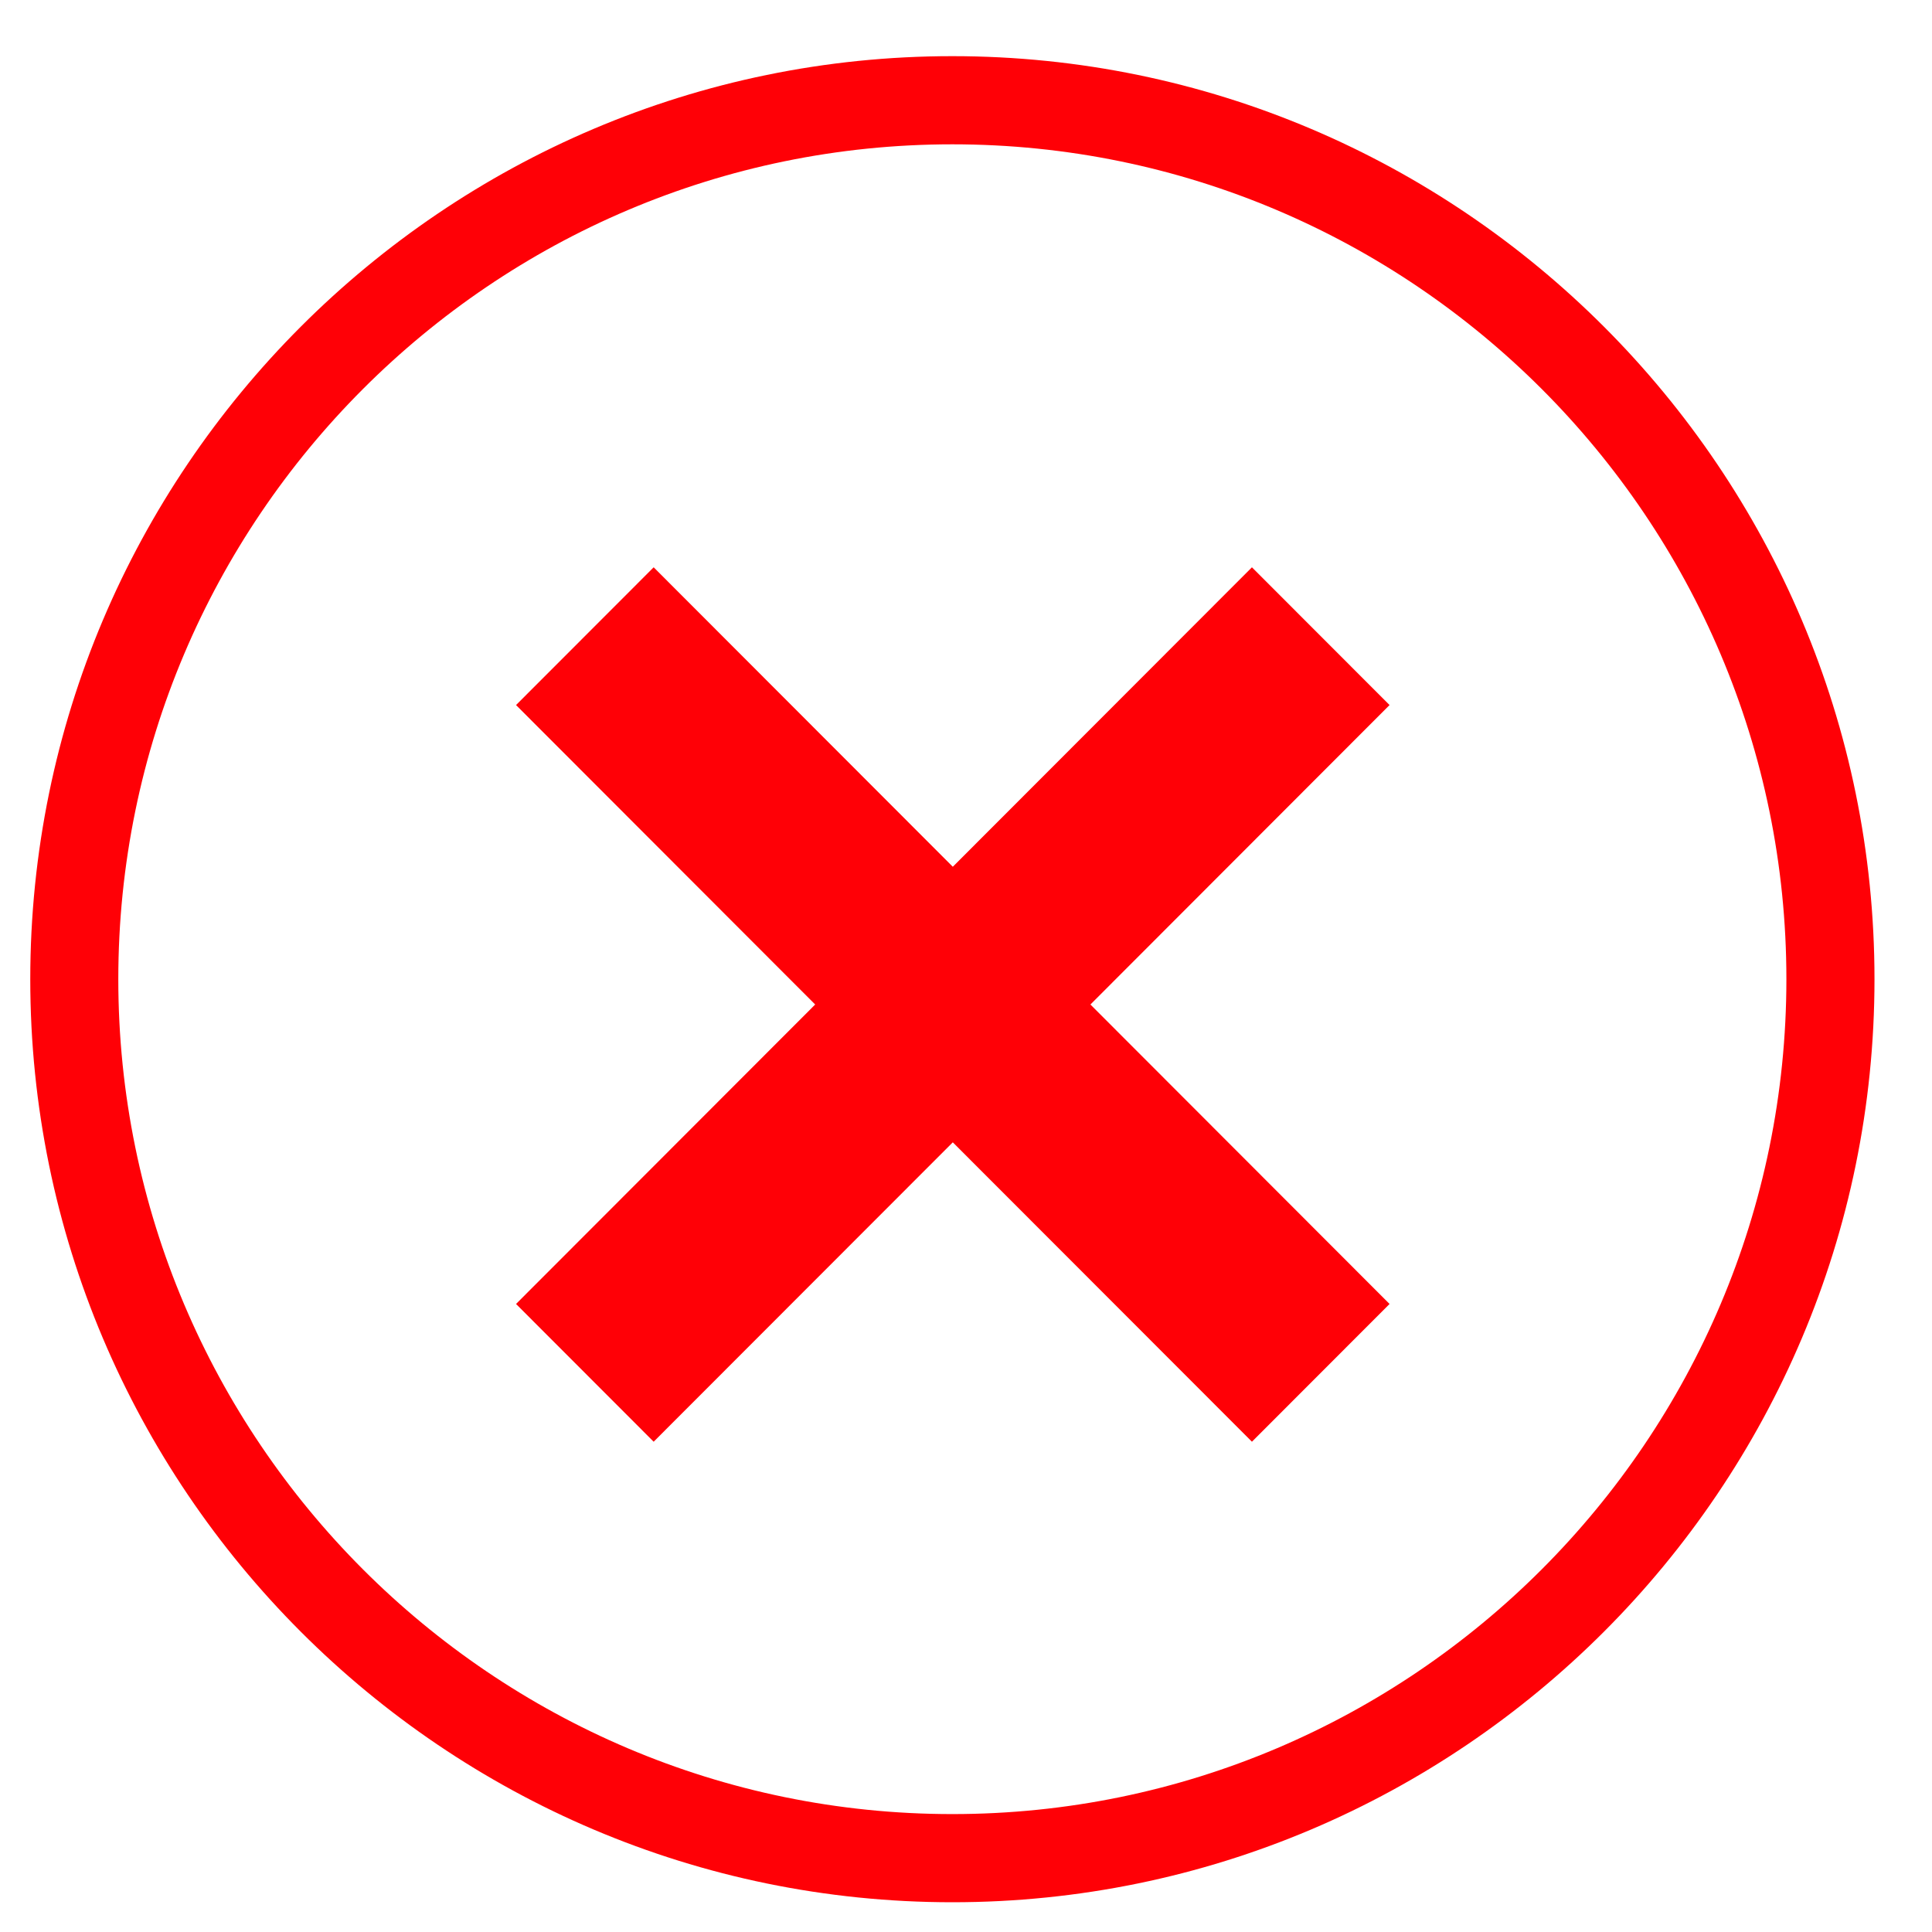
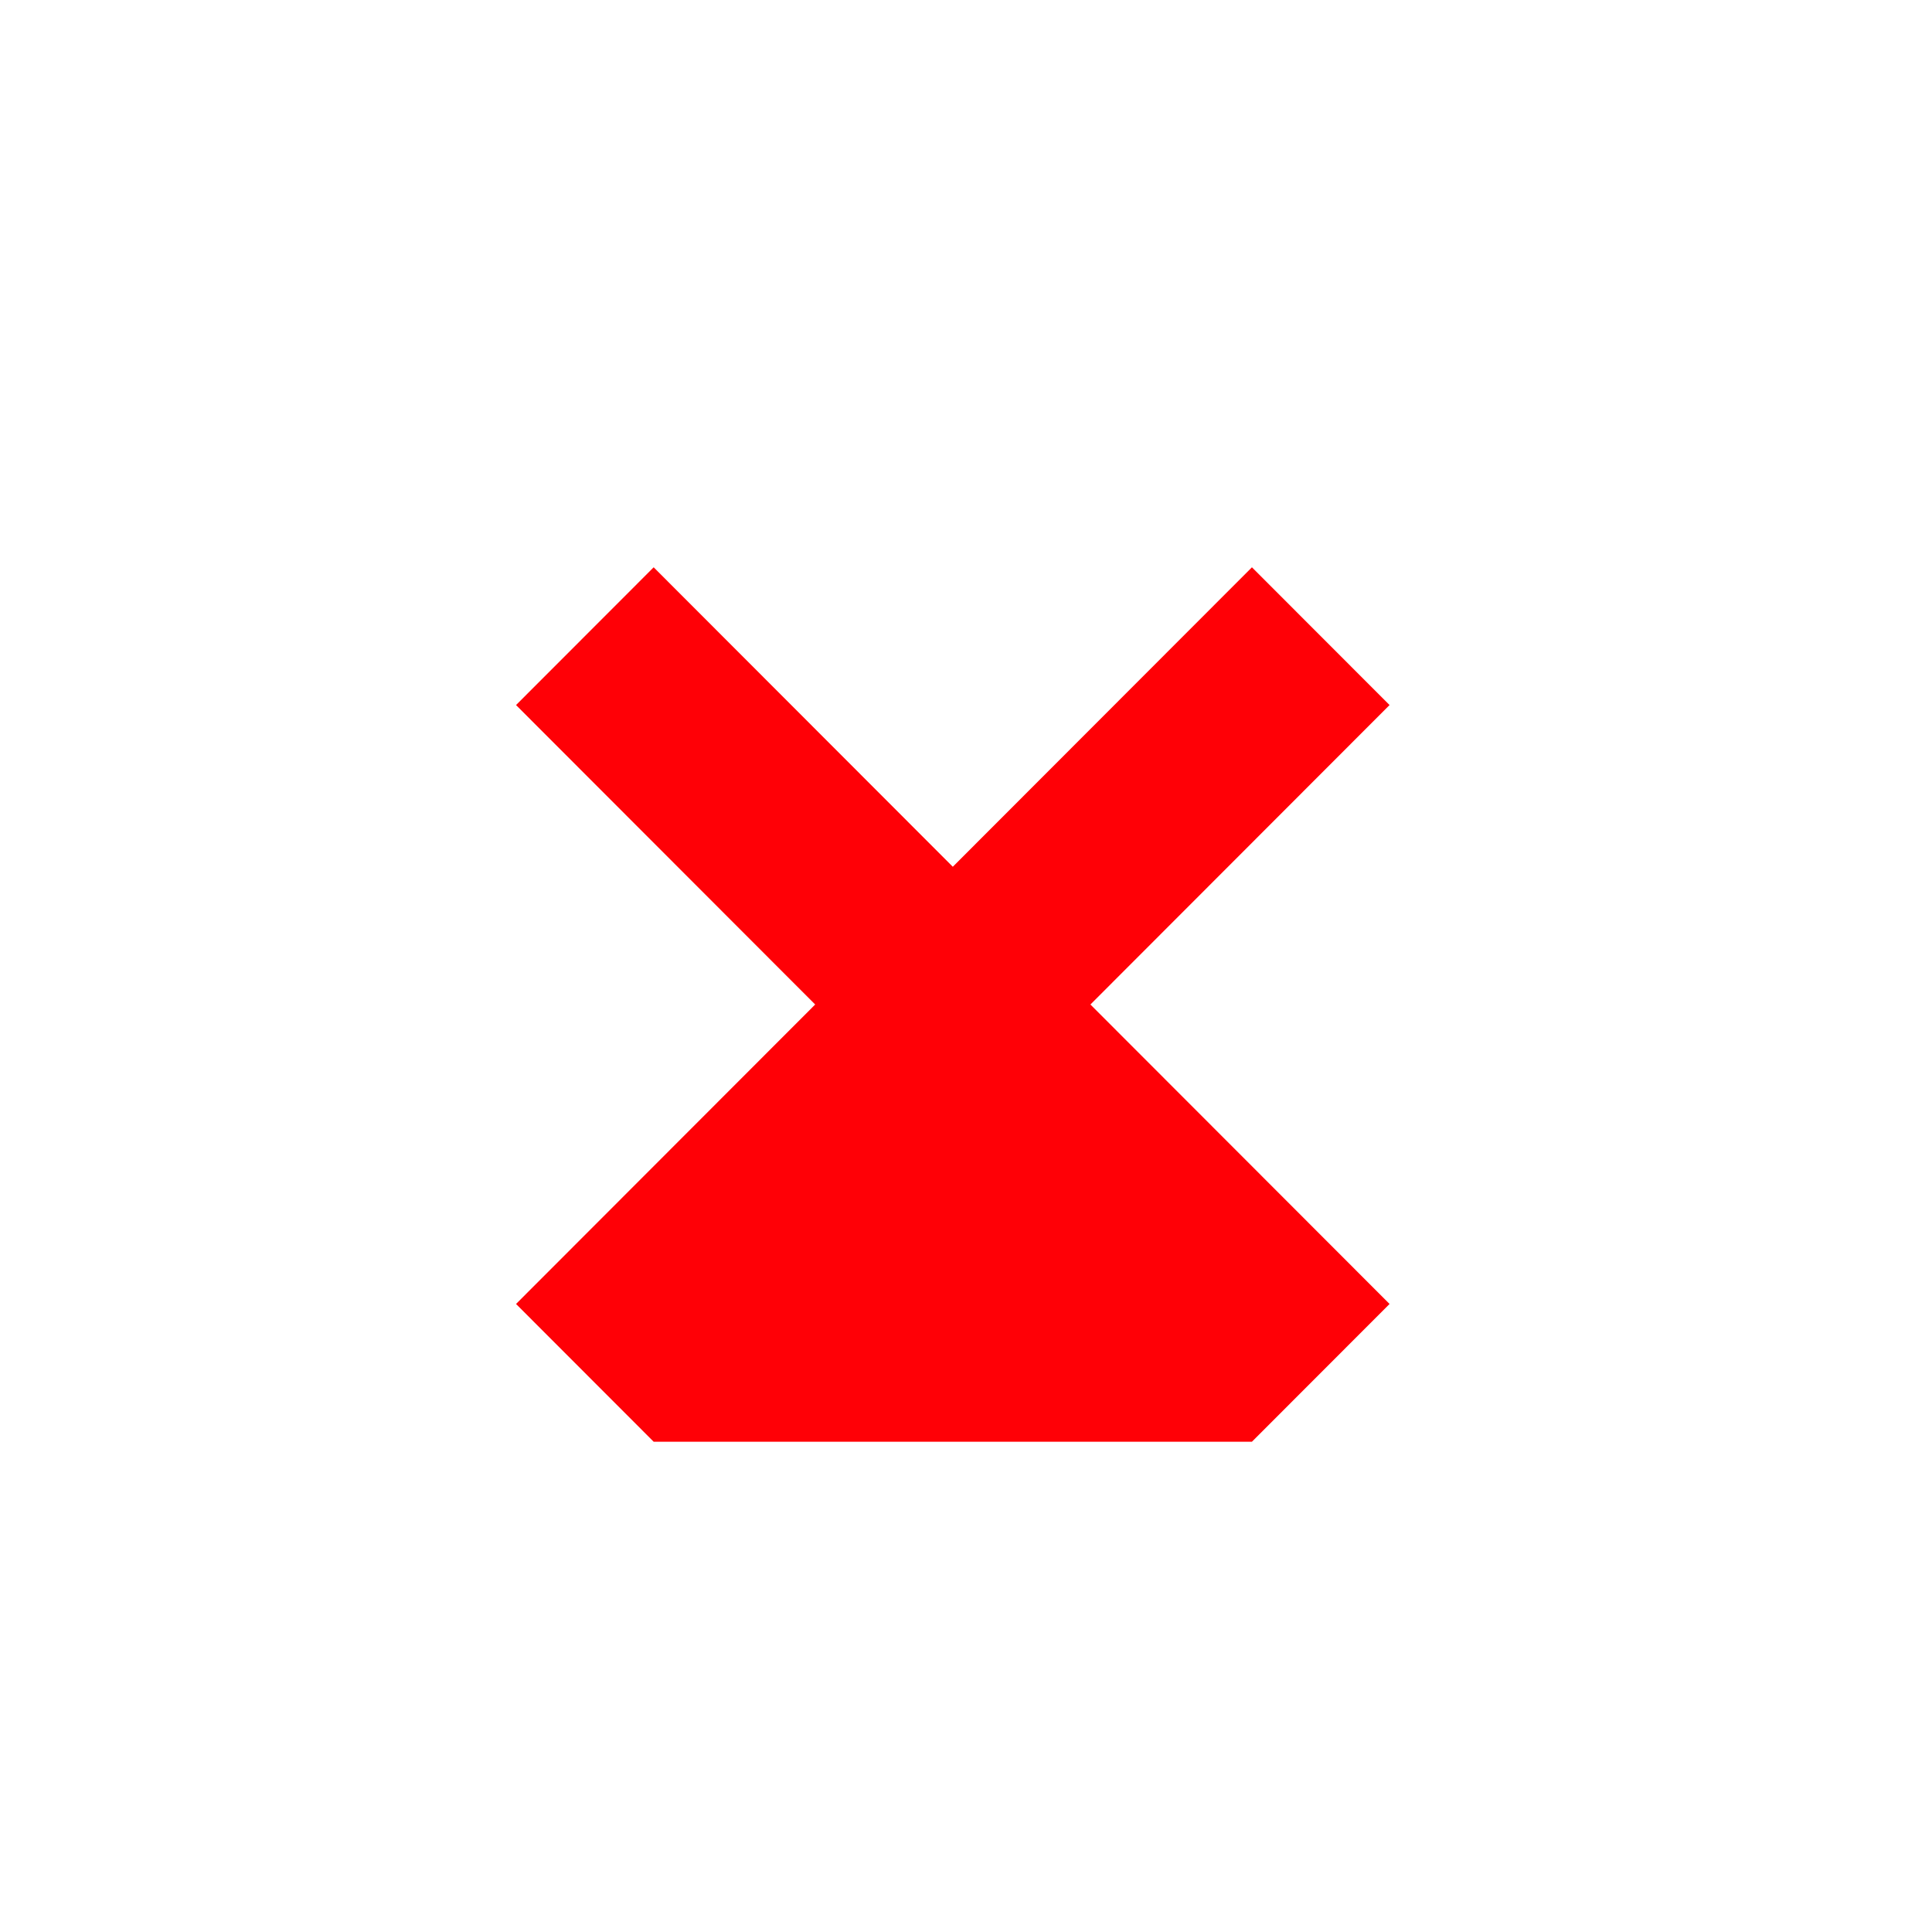
<svg xmlns="http://www.w3.org/2000/svg" width="30" height="30" viewBox="0 0 30 30" fill="none">
-   <path d="M14.788 29.538C6.893 29.538 0.47 23.108 0.47 15.205C0.47 7.302 6.893 0.872 14.788 0.872C22.683 0.872 29.107 7.302 29.107 15.205C29.107 23.108 22.683 29.538 14.788 29.538ZM14.788 2.241C7.647 2.241 1.837 8.056 1.837 15.205C1.837 22.353 7.647 28.169 14.788 28.169C21.93 28.169 27.739 22.353 27.739 15.205C27.739 8.056 21.93 2.241 14.788 2.241Z" fill="#FF0006" />
-   <path d="M21.577 10.948L19.44 8.809L14.795 13.459L10.15 8.809L8.013 10.948L12.658 15.598L8.013 20.248L10.15 22.387L14.795 17.738L19.44 22.387L21.577 20.248L16.932 15.598L21.577 10.948Z" fill="#FF0006" />
+   <path d="M21.577 10.948L19.44 8.809L14.795 13.459L10.15 8.809L8.013 10.948L12.658 15.598L8.013 20.248L10.15 22.387L19.44 22.387L21.577 20.248L16.932 15.598L21.577 10.948Z" fill="#FF0006" />
</svg>